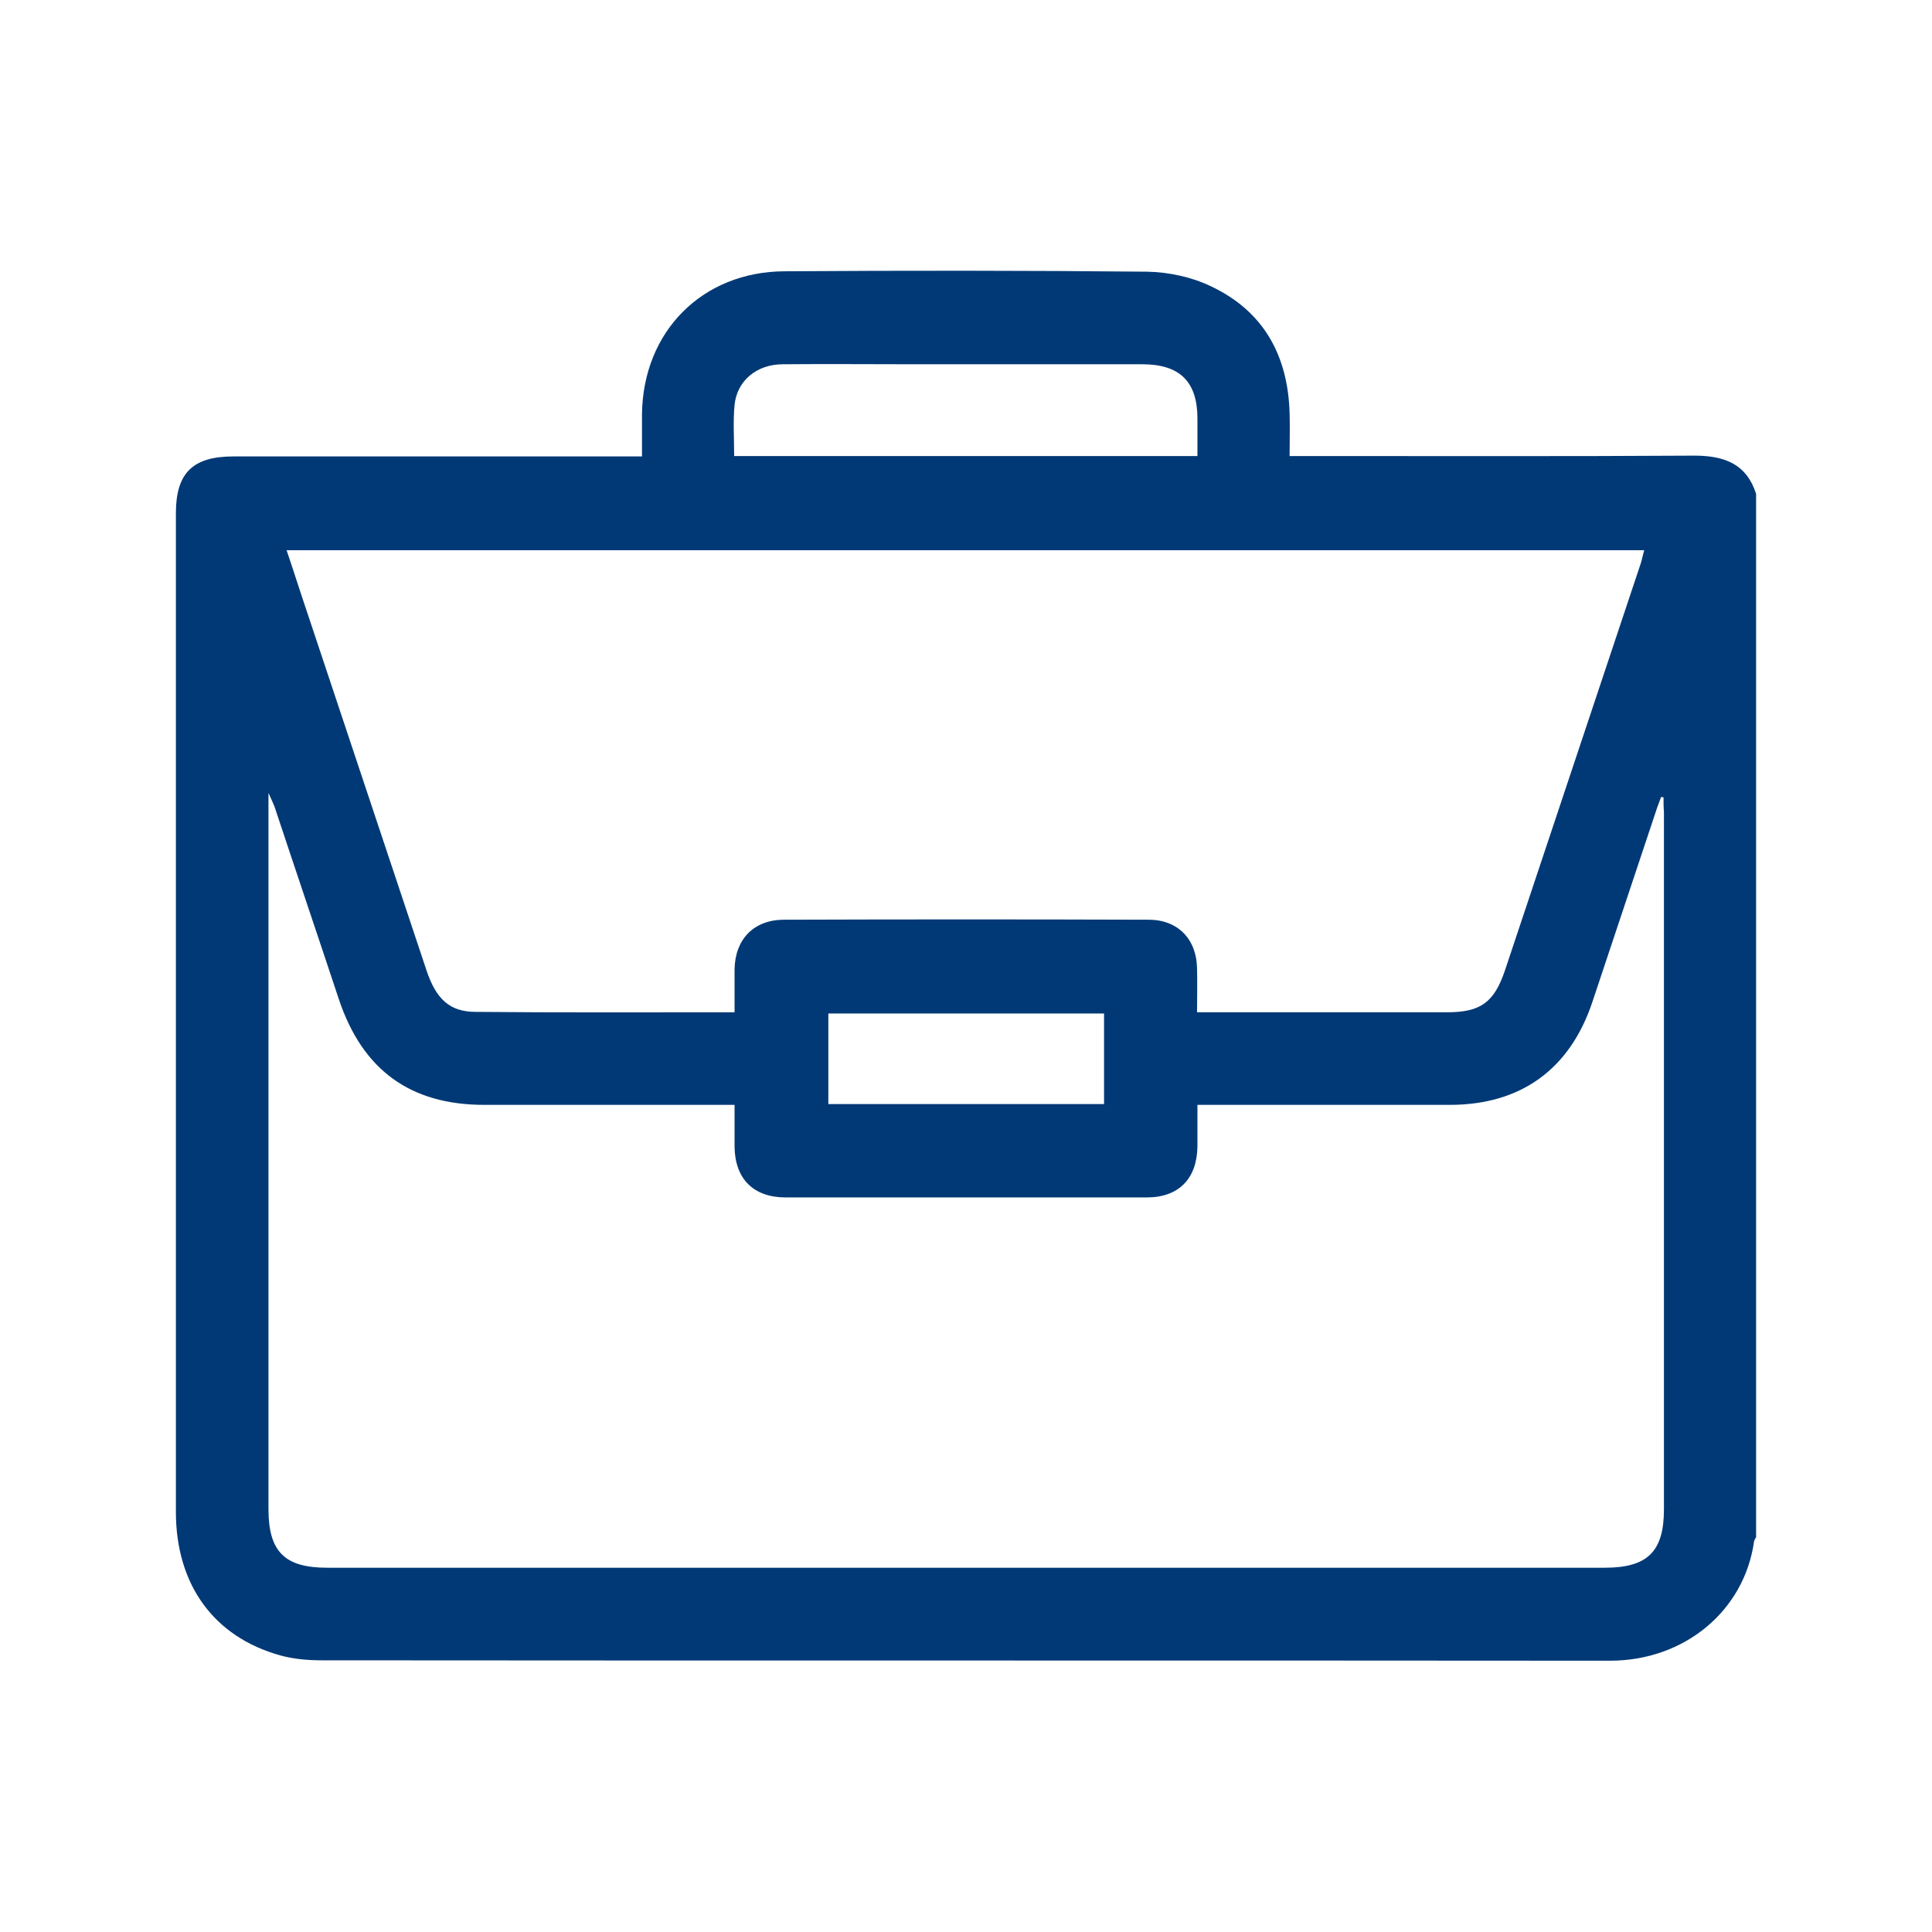
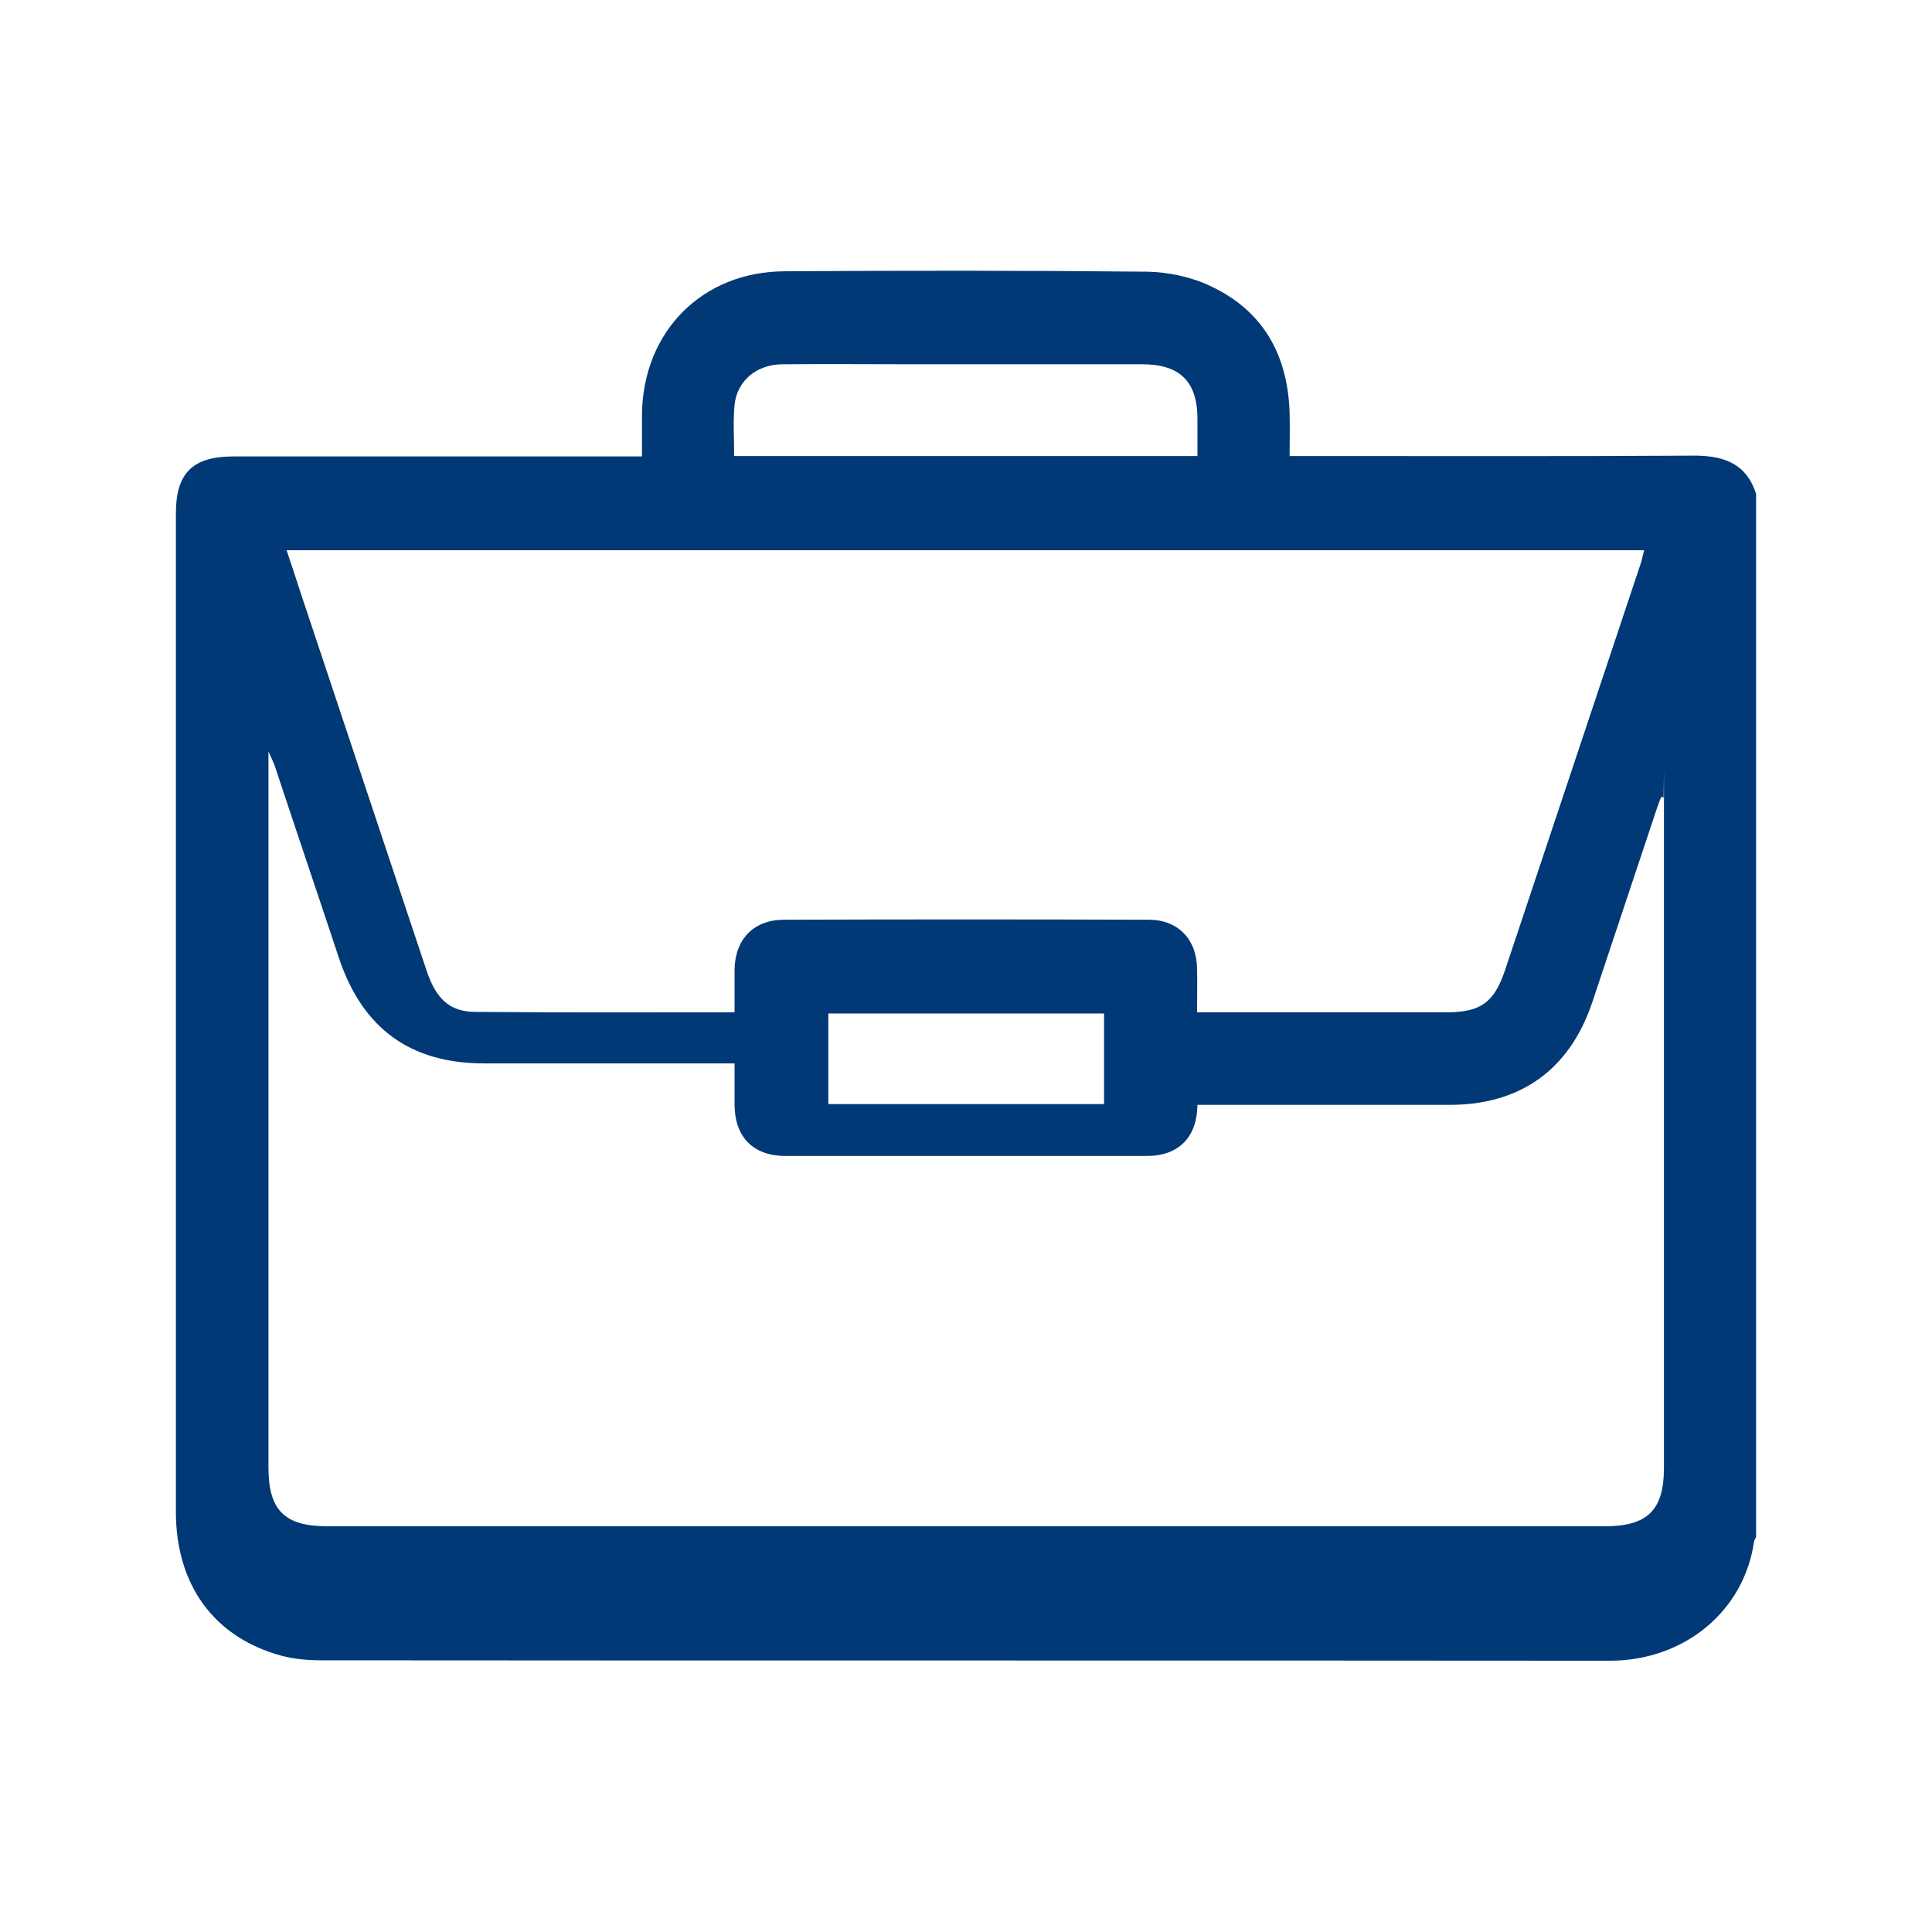
<svg xmlns="http://www.w3.org/2000/svg" version="1.1" id="Calque_1" x="0px" y="0px" viewBox="0 0 480 480" style="enable-background:new 0 0 480 480;" xml:space="preserve">
  <style type="text/css">
	.st0{fill:#013976;}
</style>
  <g id="llIbkj_00000090994258630003278850000012413726487646614437_">
    <g>
-       <path class="st0" d="M436.3,122.7c0,86.4,0,172.8,0,259.2c-0.2,0.3-0.4,0.7-0.5,1c-2.4,17.3-17.3,29.7-35.8,29.7    c-106.7-0.1-213.4,0-320.1-0.1c-3.4,0-6.9-0.3-10.2-1.2c-16.6-4.6-26-17.6-26-35.7c0-82.7,0-165.4,0-248.1    c0-10,4.2-14.1,14.3-14.1c32.3,0,64.7,0,97,0c1.5,0,2.9,0,4.5,0c0-3.9,0-7.3,0-10.6c0.3-20.5,15-35.3,35.4-35.4    c30-0.2,60.1-0.2,90.1,0.1c5.3,0.1,11,1.3,15.8,3.6c13.2,6.2,19.2,17.3,19.6,31.6c0.1,3.5,0,7,0,10.6c2.2,0,3.7,0,5.2,0    c31.9,0,63.9,0.1,95.8-0.1C428.8,113.3,434,115.5,436.3,122.7z M413.3,198.1c-0.2,0-0.4-0.1-0.6-0.1c-0.3,0.9-0.7,1.8-1,2.7    c-5.4,16.1-10.7,32.2-16.1,48.3c-5.6,16.7-17.8,25.5-35.4,25.5c-19.4,0-38.8,0-58.3,0c-1.4,0-2.7,0-4.4,0c0,3.7,0,7,0,10.3    c-0.1,8-4.6,12.7-12.6,12.7c-29.9,0-59.8,0-89.7,0c-8,0-12.6-4.6-12.7-12.6c0-3.4,0-6.8,0-10.4c-1.9,0-3.3,0-4.7,0    c-19.2,0-38.3,0-57.5,0c-18.3,0-30.2-8.6-36.1-26.2c-5.3-16-10.7-31.9-16-47.9c-0.3-0.8-0.7-1.6-1.5-3.4c0,2.5,0,3.7,0,5    c0,57.6,0,115.3,0,172.9c0,10.6,4,14.6,14.6,14.6c105.8,0,211.6,0,317.4,0c10.6,0,14.7-4,14.7-14.5c0-57.8,0-115.5,0-173.3    C413.3,200.6,413.3,199.4,413.3,198.1z M182.5,251.5c0-3.6,0-7.1,0-10.6c0.1-7.5,4.7-12.3,12.1-12.4c30.3-0.1,60.6-0.1,90.8,0    c7.2,0,11.9,4.8,12,12.1c0.1,3.5,0,7.1,0,10.9c1.7,0,3,0,4.2,0c19.3,0,38.6,0,57.9,0c8.3,0,11.7-2.4,14.4-10.4    c11.3-33.8,22.5-67.5,33.8-101.3c0.3-1,0.5-2.1,0.8-3.1c-112.5,0-224.8,0-337.3,0c1.9,5.6,3.6,11,5.4,16.3    c9.8,29.4,19.6,58.8,29.4,88.2c2.4,7.1,5.8,10.2,12.2,10.2C139.4,251.6,160.6,251.5,182.5,251.5z M297.5,113.3c0-3,0-6.2,0-9.3    c0-9.2-4.4-13.5-13.7-13.5c-18.9,0-37.8,0-56.7,0c-10.9,0-21.7-0.1-32.6,0c-6.5,0-11.4,4.1-12,10.1c-0.4,4.1-0.1,8.3-0.1,12.7    C220.9,113.3,258.9,113.3,297.5,113.3z M274.3,251.8c-23.1,0-45.9,0-68.5,0c0,7.7,0,15.2,0,22.5c23,0,45.7,0,68.5,0    C274.3,266.8,274.3,259.4,274.3,251.8z" />
+       <path class="st0" d="M436.3,122.7c0,86.4,0,172.8,0,259.2c-0.2,0.3-0.4,0.7-0.5,1c-2.4,17.3-17.3,29.7-35.8,29.7    c-106.7-0.1-213.4,0-320.1-0.1c-3.4,0-6.9-0.3-10.2-1.2c-16.6-4.6-26-17.6-26-35.7c0-82.7,0-165.4,0-248.1    c0-10,4.2-14.1,14.3-14.1c32.3,0,64.7,0,97,0c1.5,0,2.9,0,4.5,0c0-3.9,0-7.3,0-10.6c0.3-20.5,15-35.3,35.4-35.4    c30-0.2,60.1-0.2,90.1,0.1c5.3,0.1,11,1.3,15.8,3.6c13.2,6.2,19.2,17.3,19.6,31.6c0.1,3.5,0,7,0,10.6c2.2,0,3.7,0,5.2,0    c31.9,0,63.9,0.1,95.8-0.1C428.8,113.3,434,115.5,436.3,122.7z M413.3,198.1c-0.2,0-0.4-0.1-0.6-0.1c-0.3,0.9-0.7,1.8-1,2.7    c-5.4,16.1-10.7,32.2-16.1,48.3c-5.6,16.7-17.8,25.5-35.4,25.5c-19.4,0-38.8,0-58.3,0c-1.4,0-2.7,0-4.4,0c-0.1,8-4.6,12.7-12.6,12.7c-29.9,0-59.8,0-89.7,0c-8,0-12.6-4.6-12.7-12.6c0-3.4,0-6.8,0-10.4c-1.9,0-3.3,0-4.7,0    c-19.2,0-38.3,0-57.5,0c-18.3,0-30.2-8.6-36.1-26.2c-5.3-16-10.7-31.9-16-47.9c-0.3-0.8-0.7-1.6-1.5-3.4c0,2.5,0,3.7,0,5    c0,57.6,0,115.3,0,172.9c0,10.6,4,14.6,14.6,14.6c105.8,0,211.6,0,317.4,0c10.6,0,14.7-4,14.7-14.5c0-57.8,0-115.5,0-173.3    C413.3,200.6,413.3,199.4,413.3,198.1z M182.5,251.5c0-3.6,0-7.1,0-10.6c0.1-7.5,4.7-12.3,12.1-12.4c30.3-0.1,60.6-0.1,90.8,0    c7.2,0,11.9,4.8,12,12.1c0.1,3.5,0,7.1,0,10.9c1.7,0,3,0,4.2,0c19.3,0,38.6,0,57.9,0c8.3,0,11.7-2.4,14.4-10.4    c11.3-33.8,22.5-67.5,33.8-101.3c0.3-1,0.5-2.1,0.8-3.1c-112.5,0-224.8,0-337.3,0c1.9,5.6,3.6,11,5.4,16.3    c9.8,29.4,19.6,58.8,29.4,88.2c2.4,7.1,5.8,10.2,12.2,10.2C139.4,251.6,160.6,251.5,182.5,251.5z M297.5,113.3c0-3,0-6.2,0-9.3    c0-9.2-4.4-13.5-13.7-13.5c-18.9,0-37.8,0-56.7,0c-10.9,0-21.7-0.1-32.6,0c-6.5,0-11.4,4.1-12,10.1c-0.4,4.1-0.1,8.3-0.1,12.7    C220.9,113.3,258.9,113.3,297.5,113.3z M274.3,251.8c-23.1,0-45.9,0-68.5,0c0,7.7,0,15.2,0,22.5c23,0,45.7,0,68.5,0    C274.3,266.8,274.3,259.4,274.3,251.8z" />
    </g>
  </g>
</svg>